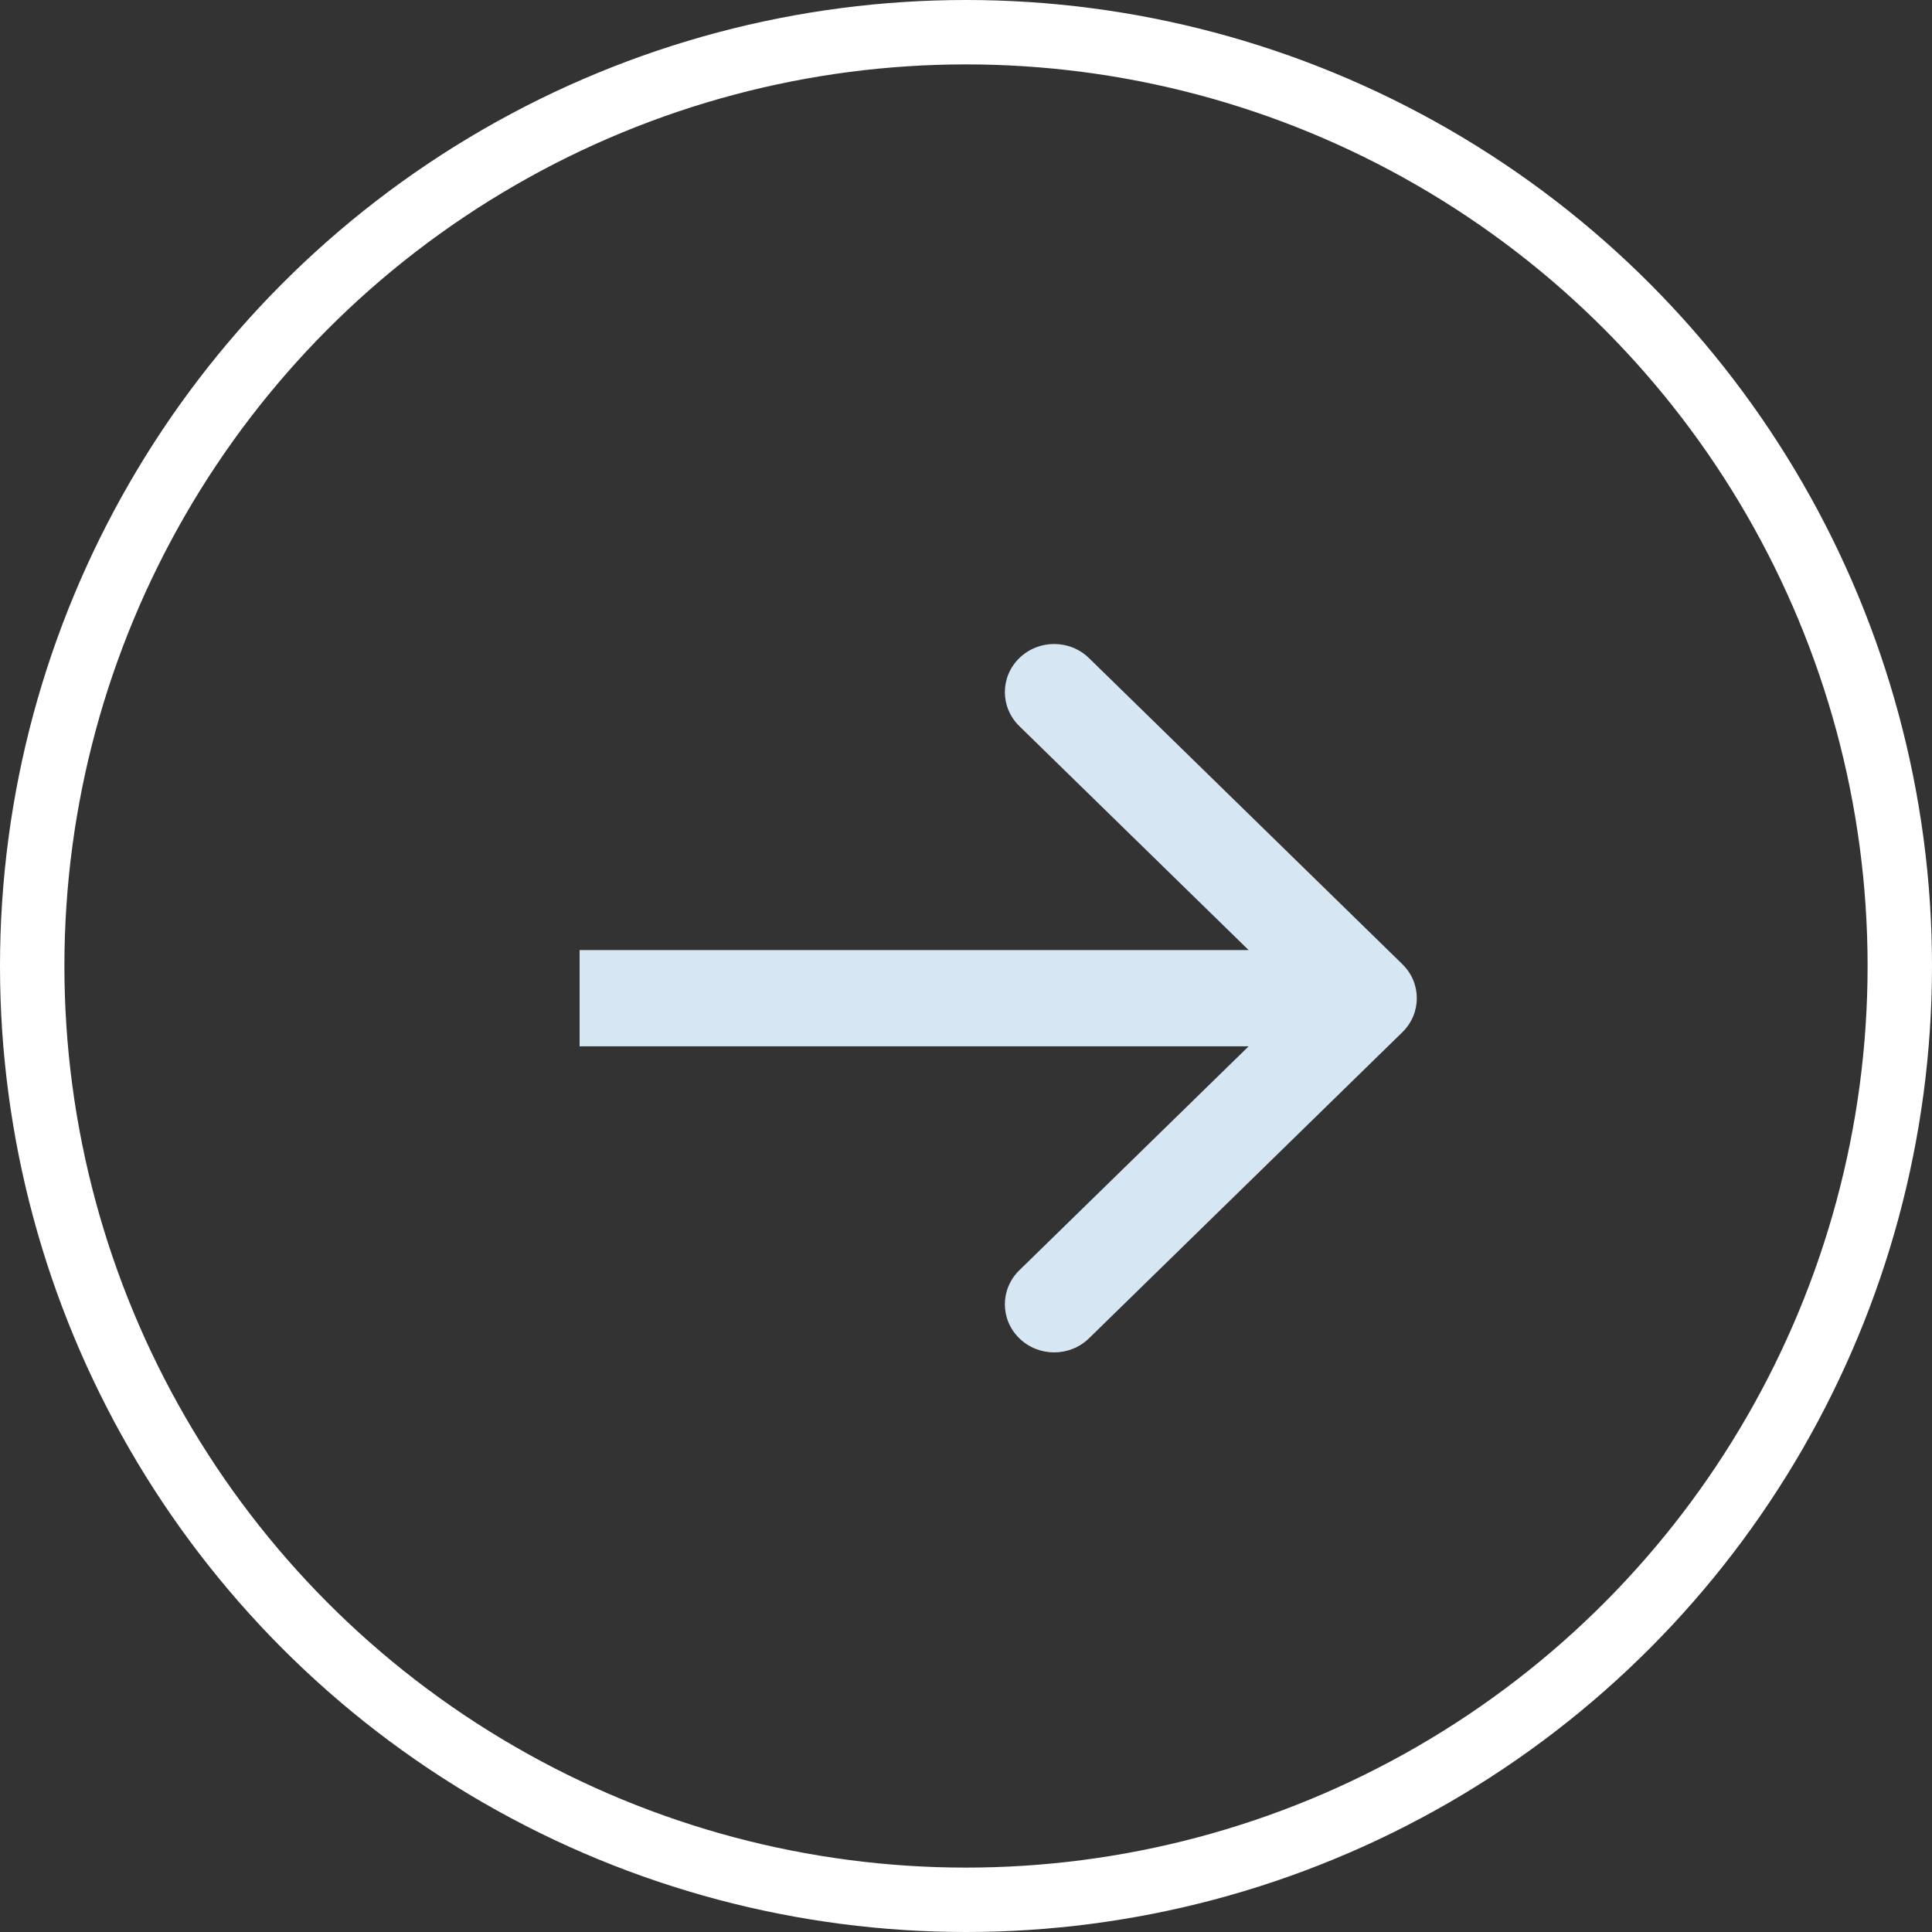
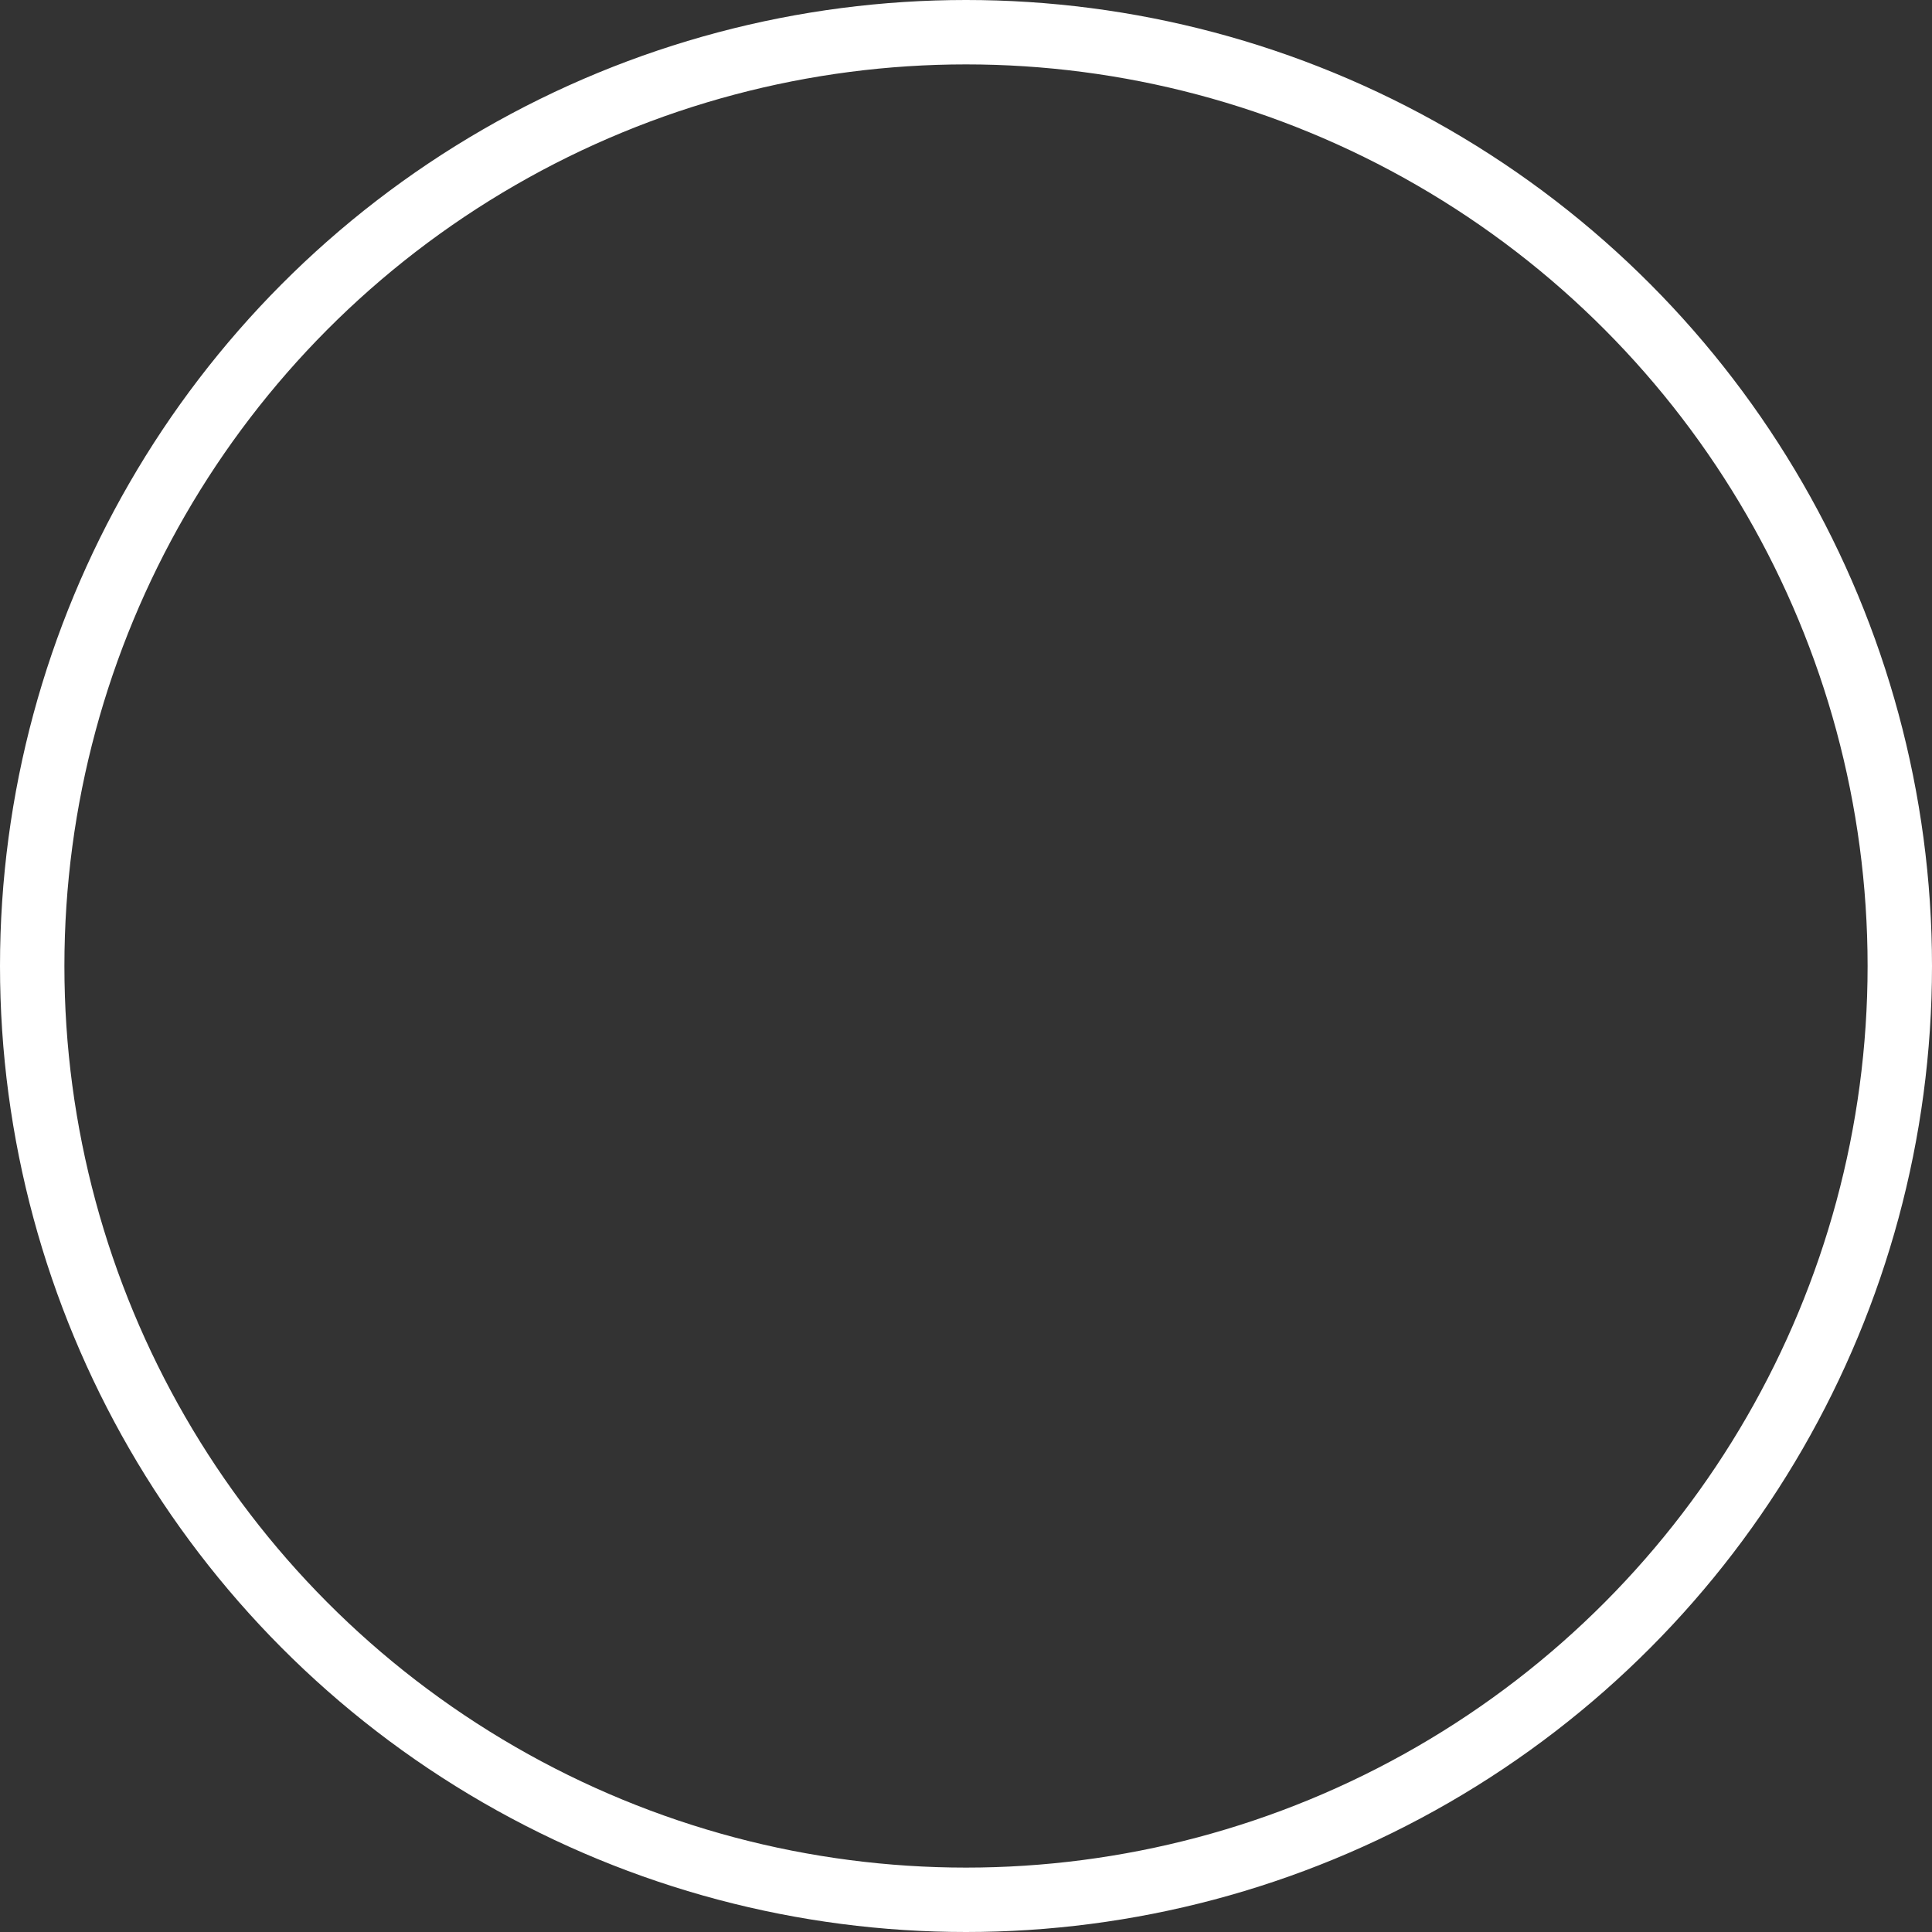
<svg xmlns="http://www.w3.org/2000/svg" width="30" height="30" viewBox="0 0 30 30" fill="none">
  <rect x="0" y="0" width="30" height="30" fill="#333333" stroke="none" />
  <circle cx="15" cy="15" r="14.5" stroke="white" />
-   <path fill-rule="evenodd" clip-rule="evenodd" d="M16.91 10.219L21.776 14.972C22.075 15.264 22.075 15.736 21.776 16.028L16.91 20.781C16.611 21.073 16.127 21.073 15.828 20.781C15.529 20.49 15.529 20.017 15.828 19.725L19.389 16.247H9V14.753H19.389L15.828 11.275C15.529 10.983 15.529 10.51 15.828 10.219C16.127 9.927 16.611 9.927 16.91 10.219Z" fill="#D6E7F3" />
</svg>